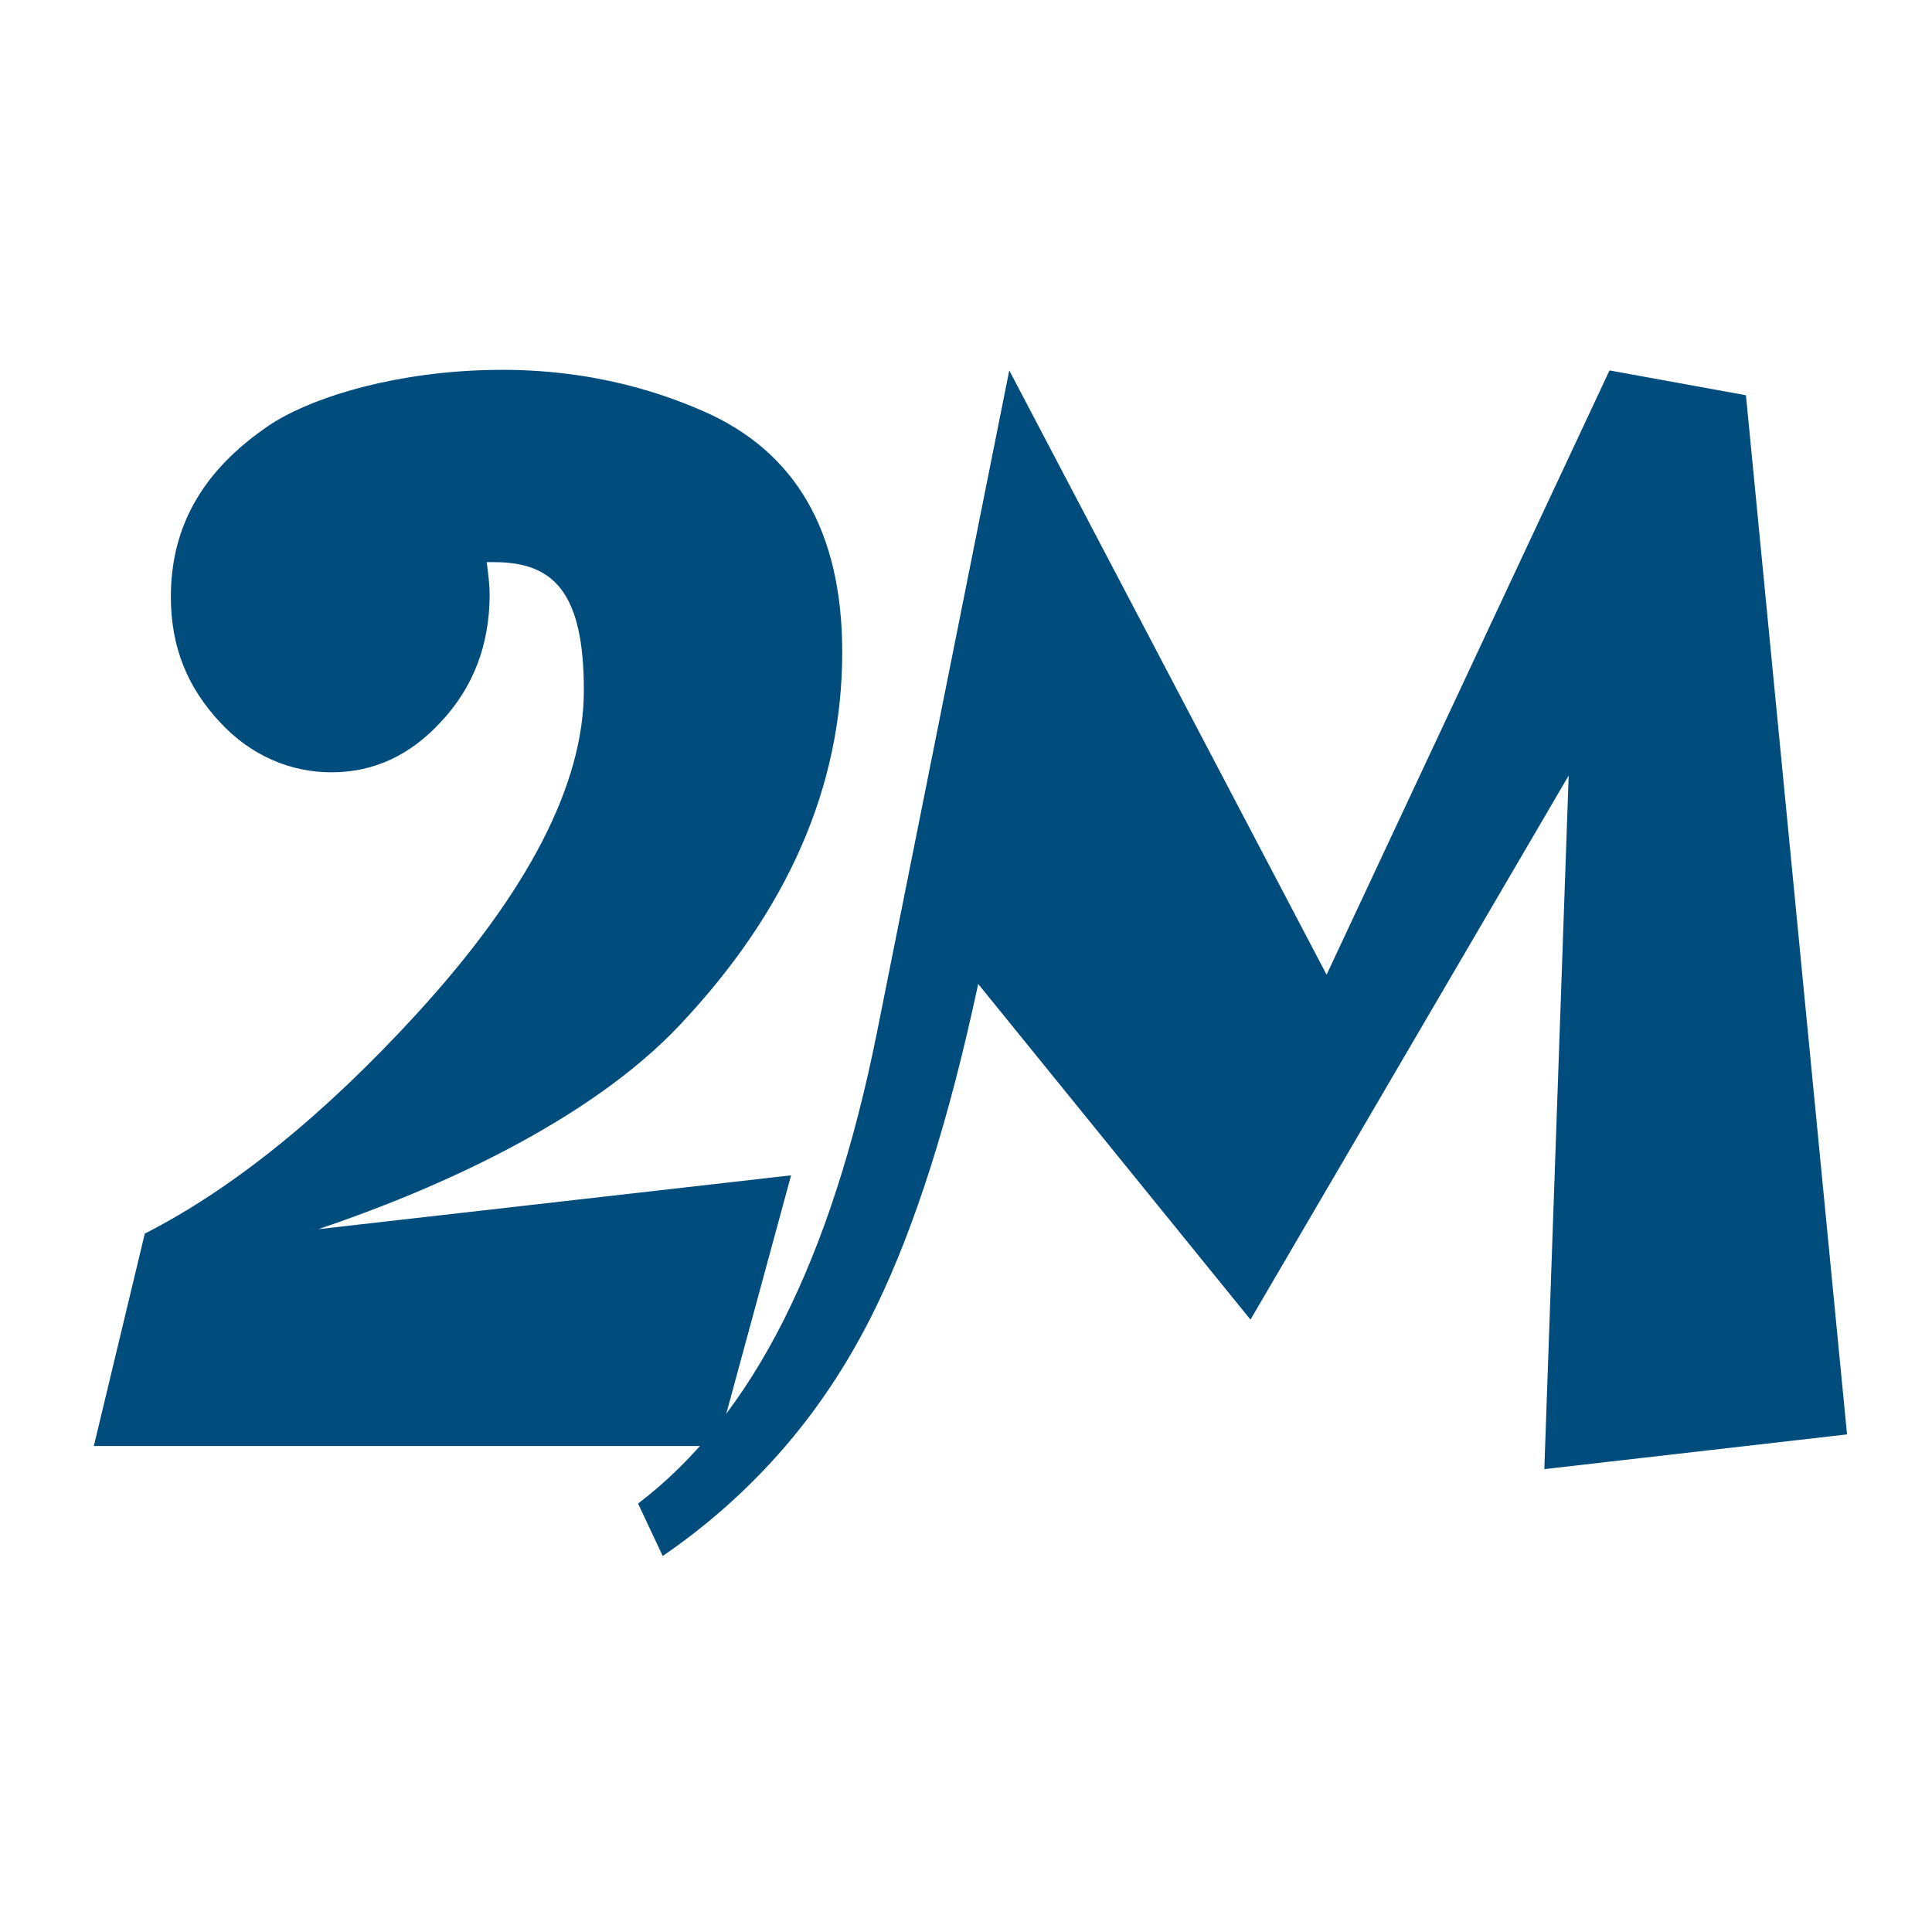
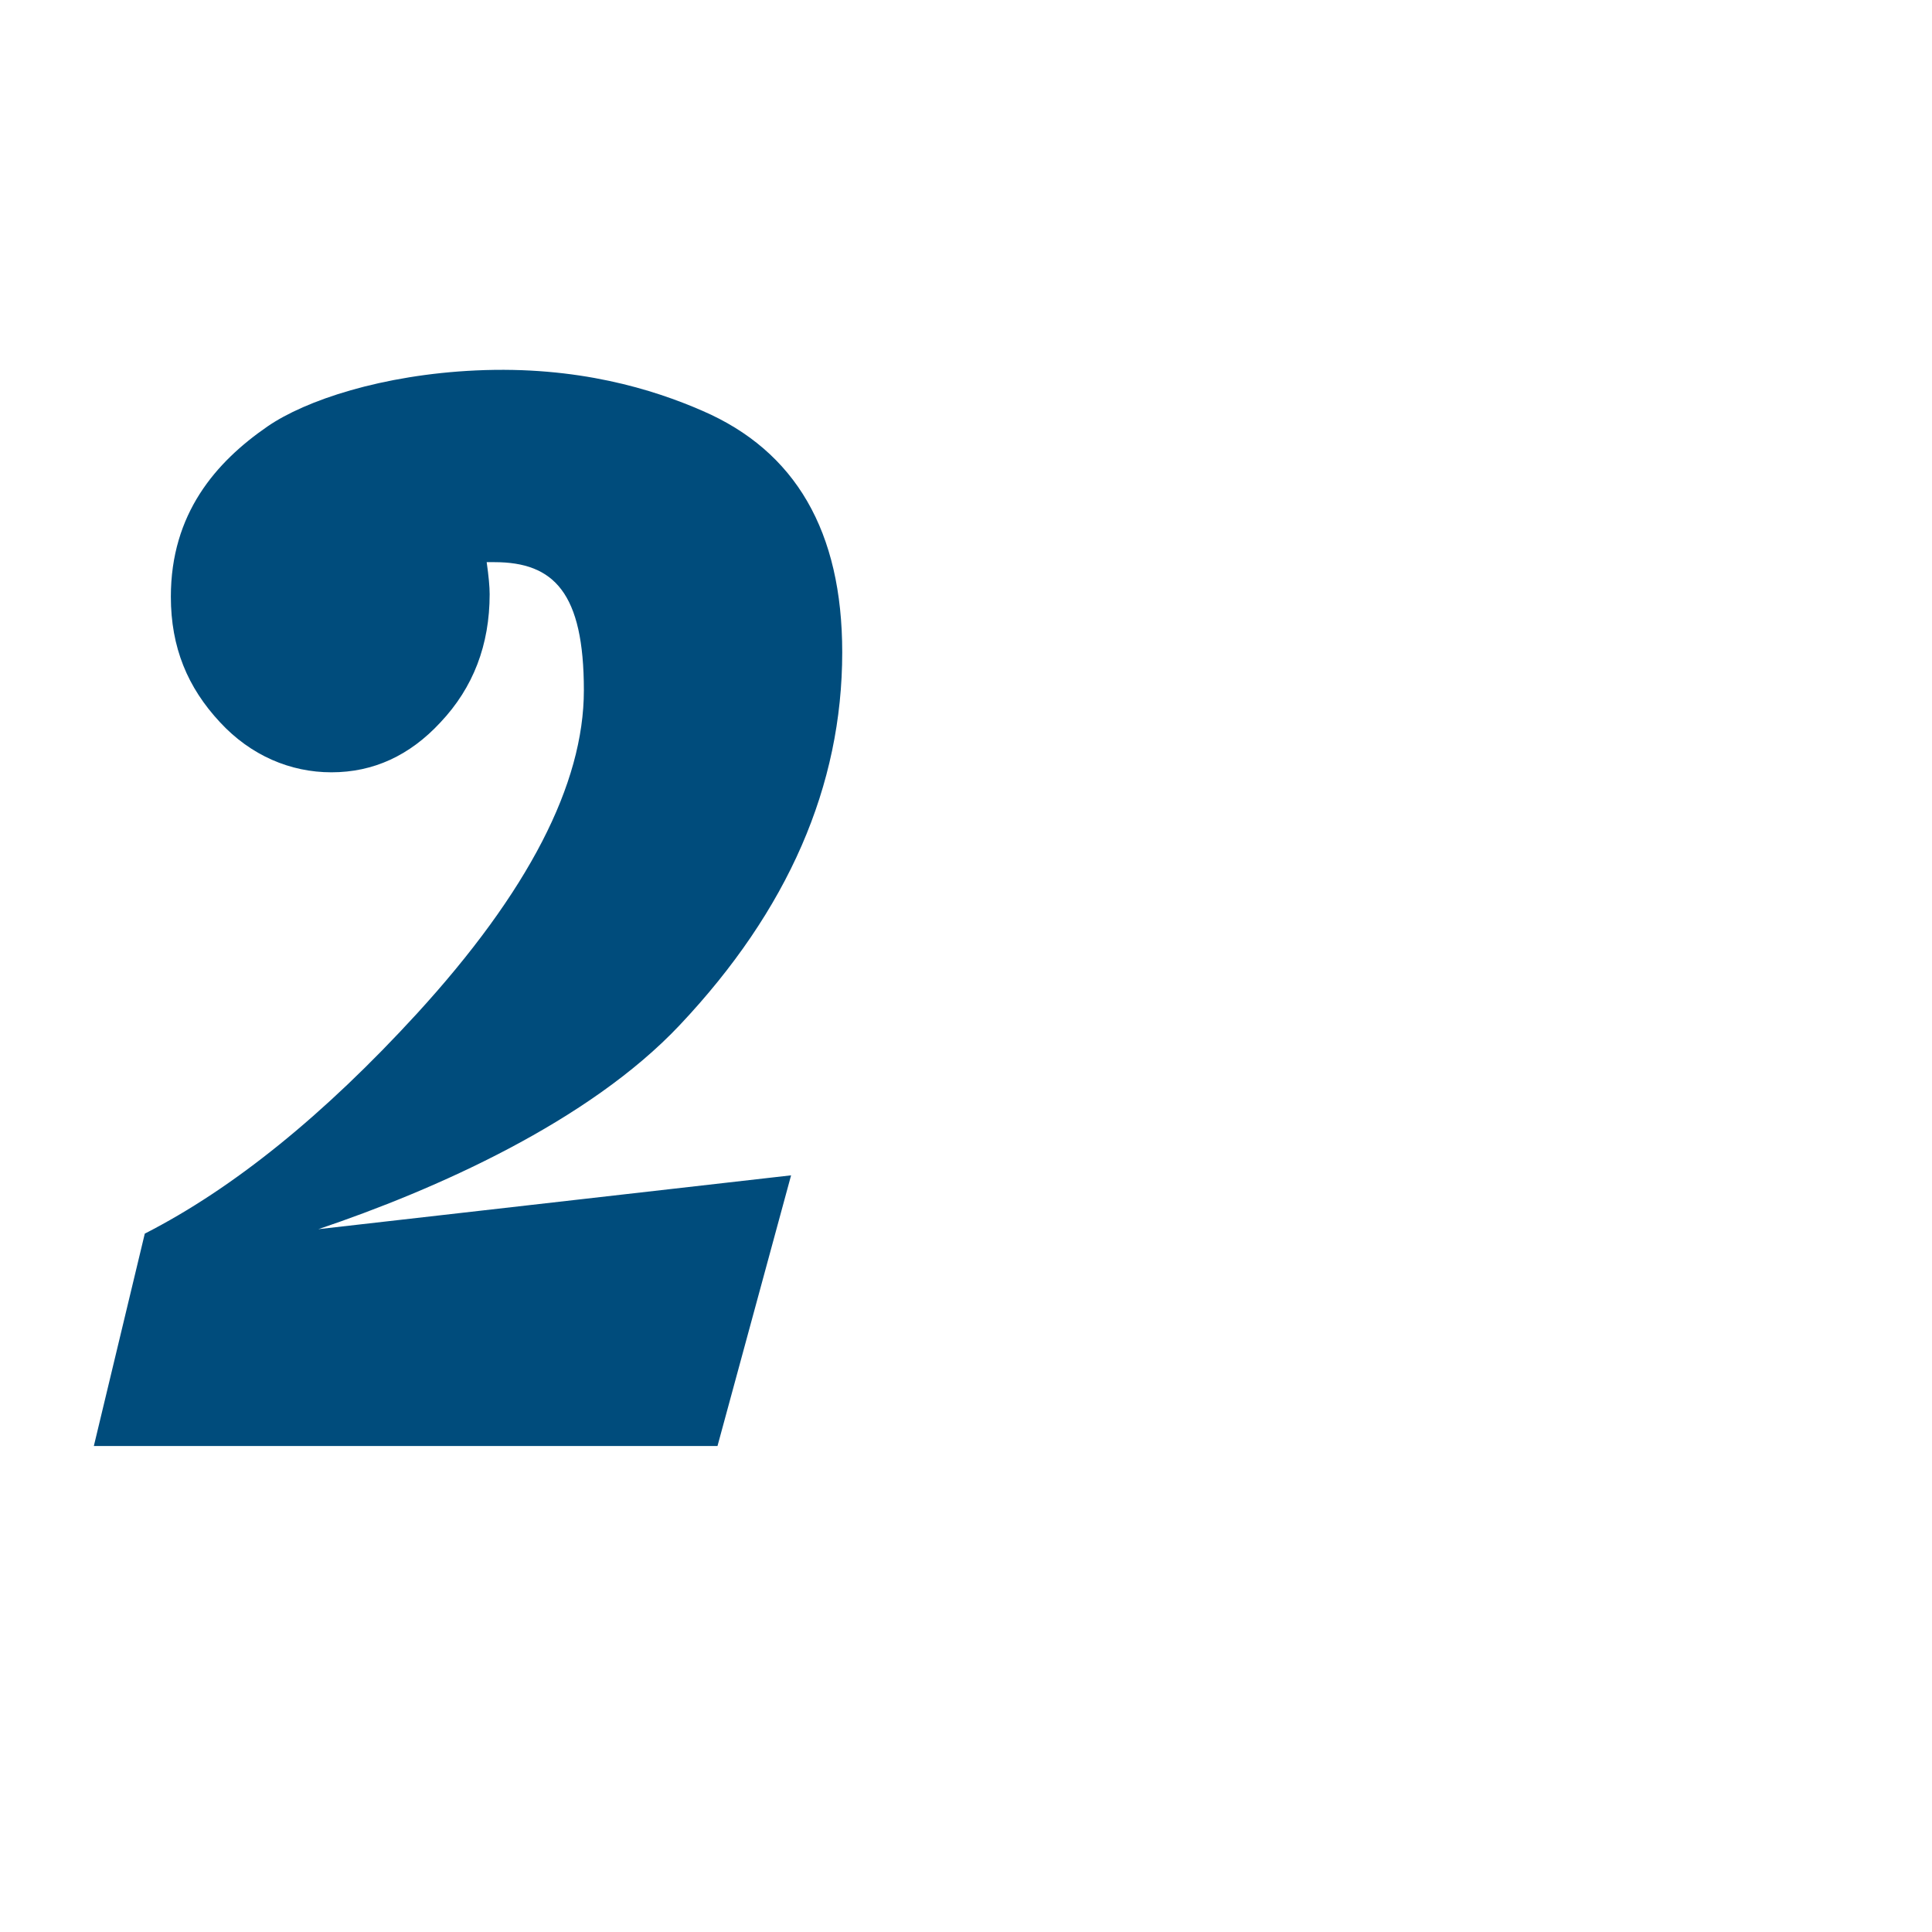
<svg xmlns="http://www.w3.org/2000/svg" width="300px" height="300px" viewBox="0 0 300 300" enable-background="new 0 0 300 300">
-   <rect x="0" fill="#FFFFFF" width="300" height="300" />
  <g>
    <path fill="#004C7C" d="M130.781,101.286c0,20.753-8.408,40.042-25.212,57.868c-14.166,15.049-38.039,25.614-56.135,31.711   l73.406-8.359l-11.428,42.032h-96.84l7.911-32.98c13.739-7.017,27.819-18.411,42.235-34.138   c17.296-18.906,25.946-35.65,25.946-50.231c0-15.122-4.631-19.898-13.893-19.898h-1.198c0.307,2.16,0.461,3.818,0.461,4.973   c0,7.871-2.546,14.51-7.64,19.907c-4.783,5.169-10.427,7.752-16.927,7.752c-6.384,0-12.523-2.605-17.306-7.776   c-5.031-5.396-7.629-11.617-7.629-19.487c0-12.881,6.945-20.88,14.998-26.435c5.891-4.065,17.801-8.035,32.388-8.705   c15.812-0.727,27.542,2.95,35.148,6.267C123.54,70.037,130.781,82.536,130.781,101.286z" />
-     <path fill="#004C7C" d="M286.807,222.733l-47.006,5.394l3.783-107.701l-49.411,84.483l-42.278-52.117   c-2.269,10.597-4.728,20.052-7.374,28.369c-2.649,8.318-5.457,15.525-8.42,21.627c-3.91,8.091-8.637,15.366-14.186,21.823   c-5.549,6.451-11.883,12.119-19.01,17l-3.828-8.144c8.896-6.736,16.421-16.207,22.574-28.405   c6.152-12.199,10.993-27.127,14.531-44.782l20.537-102.76l49.274,93.829l43.929-93.829l21.186,3.852L286.807,222.733z" />
  </g>
</svg>